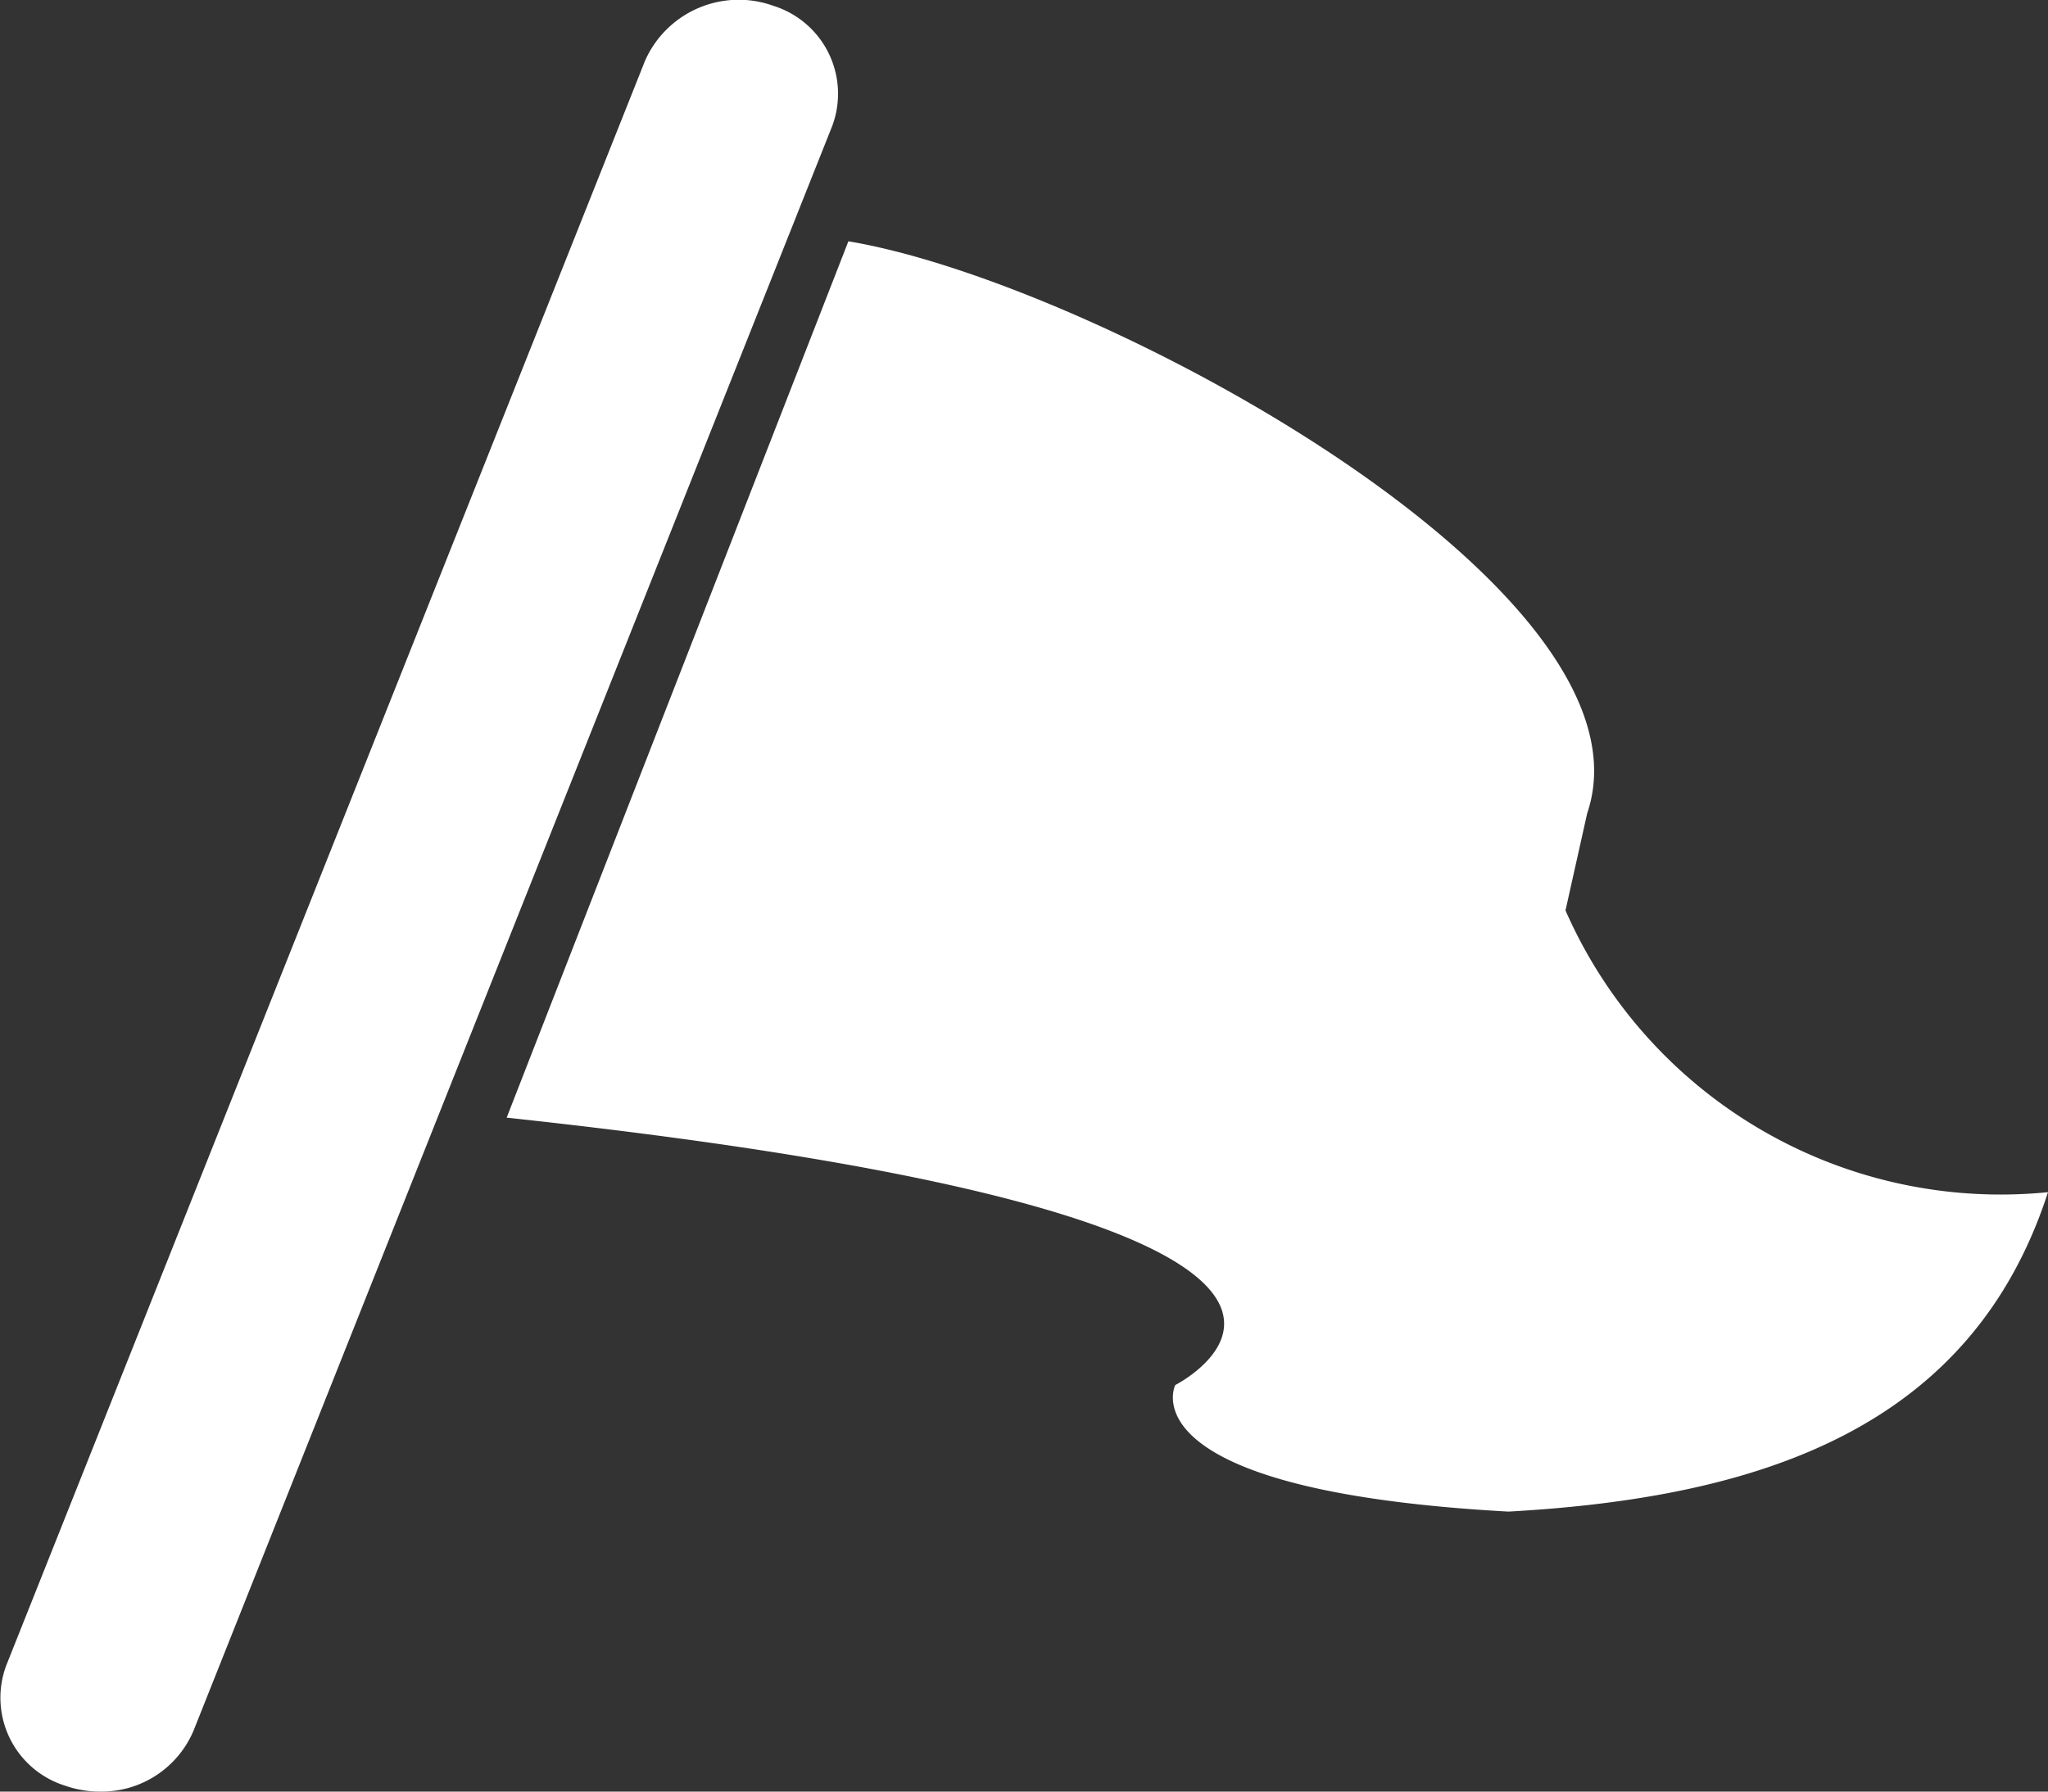
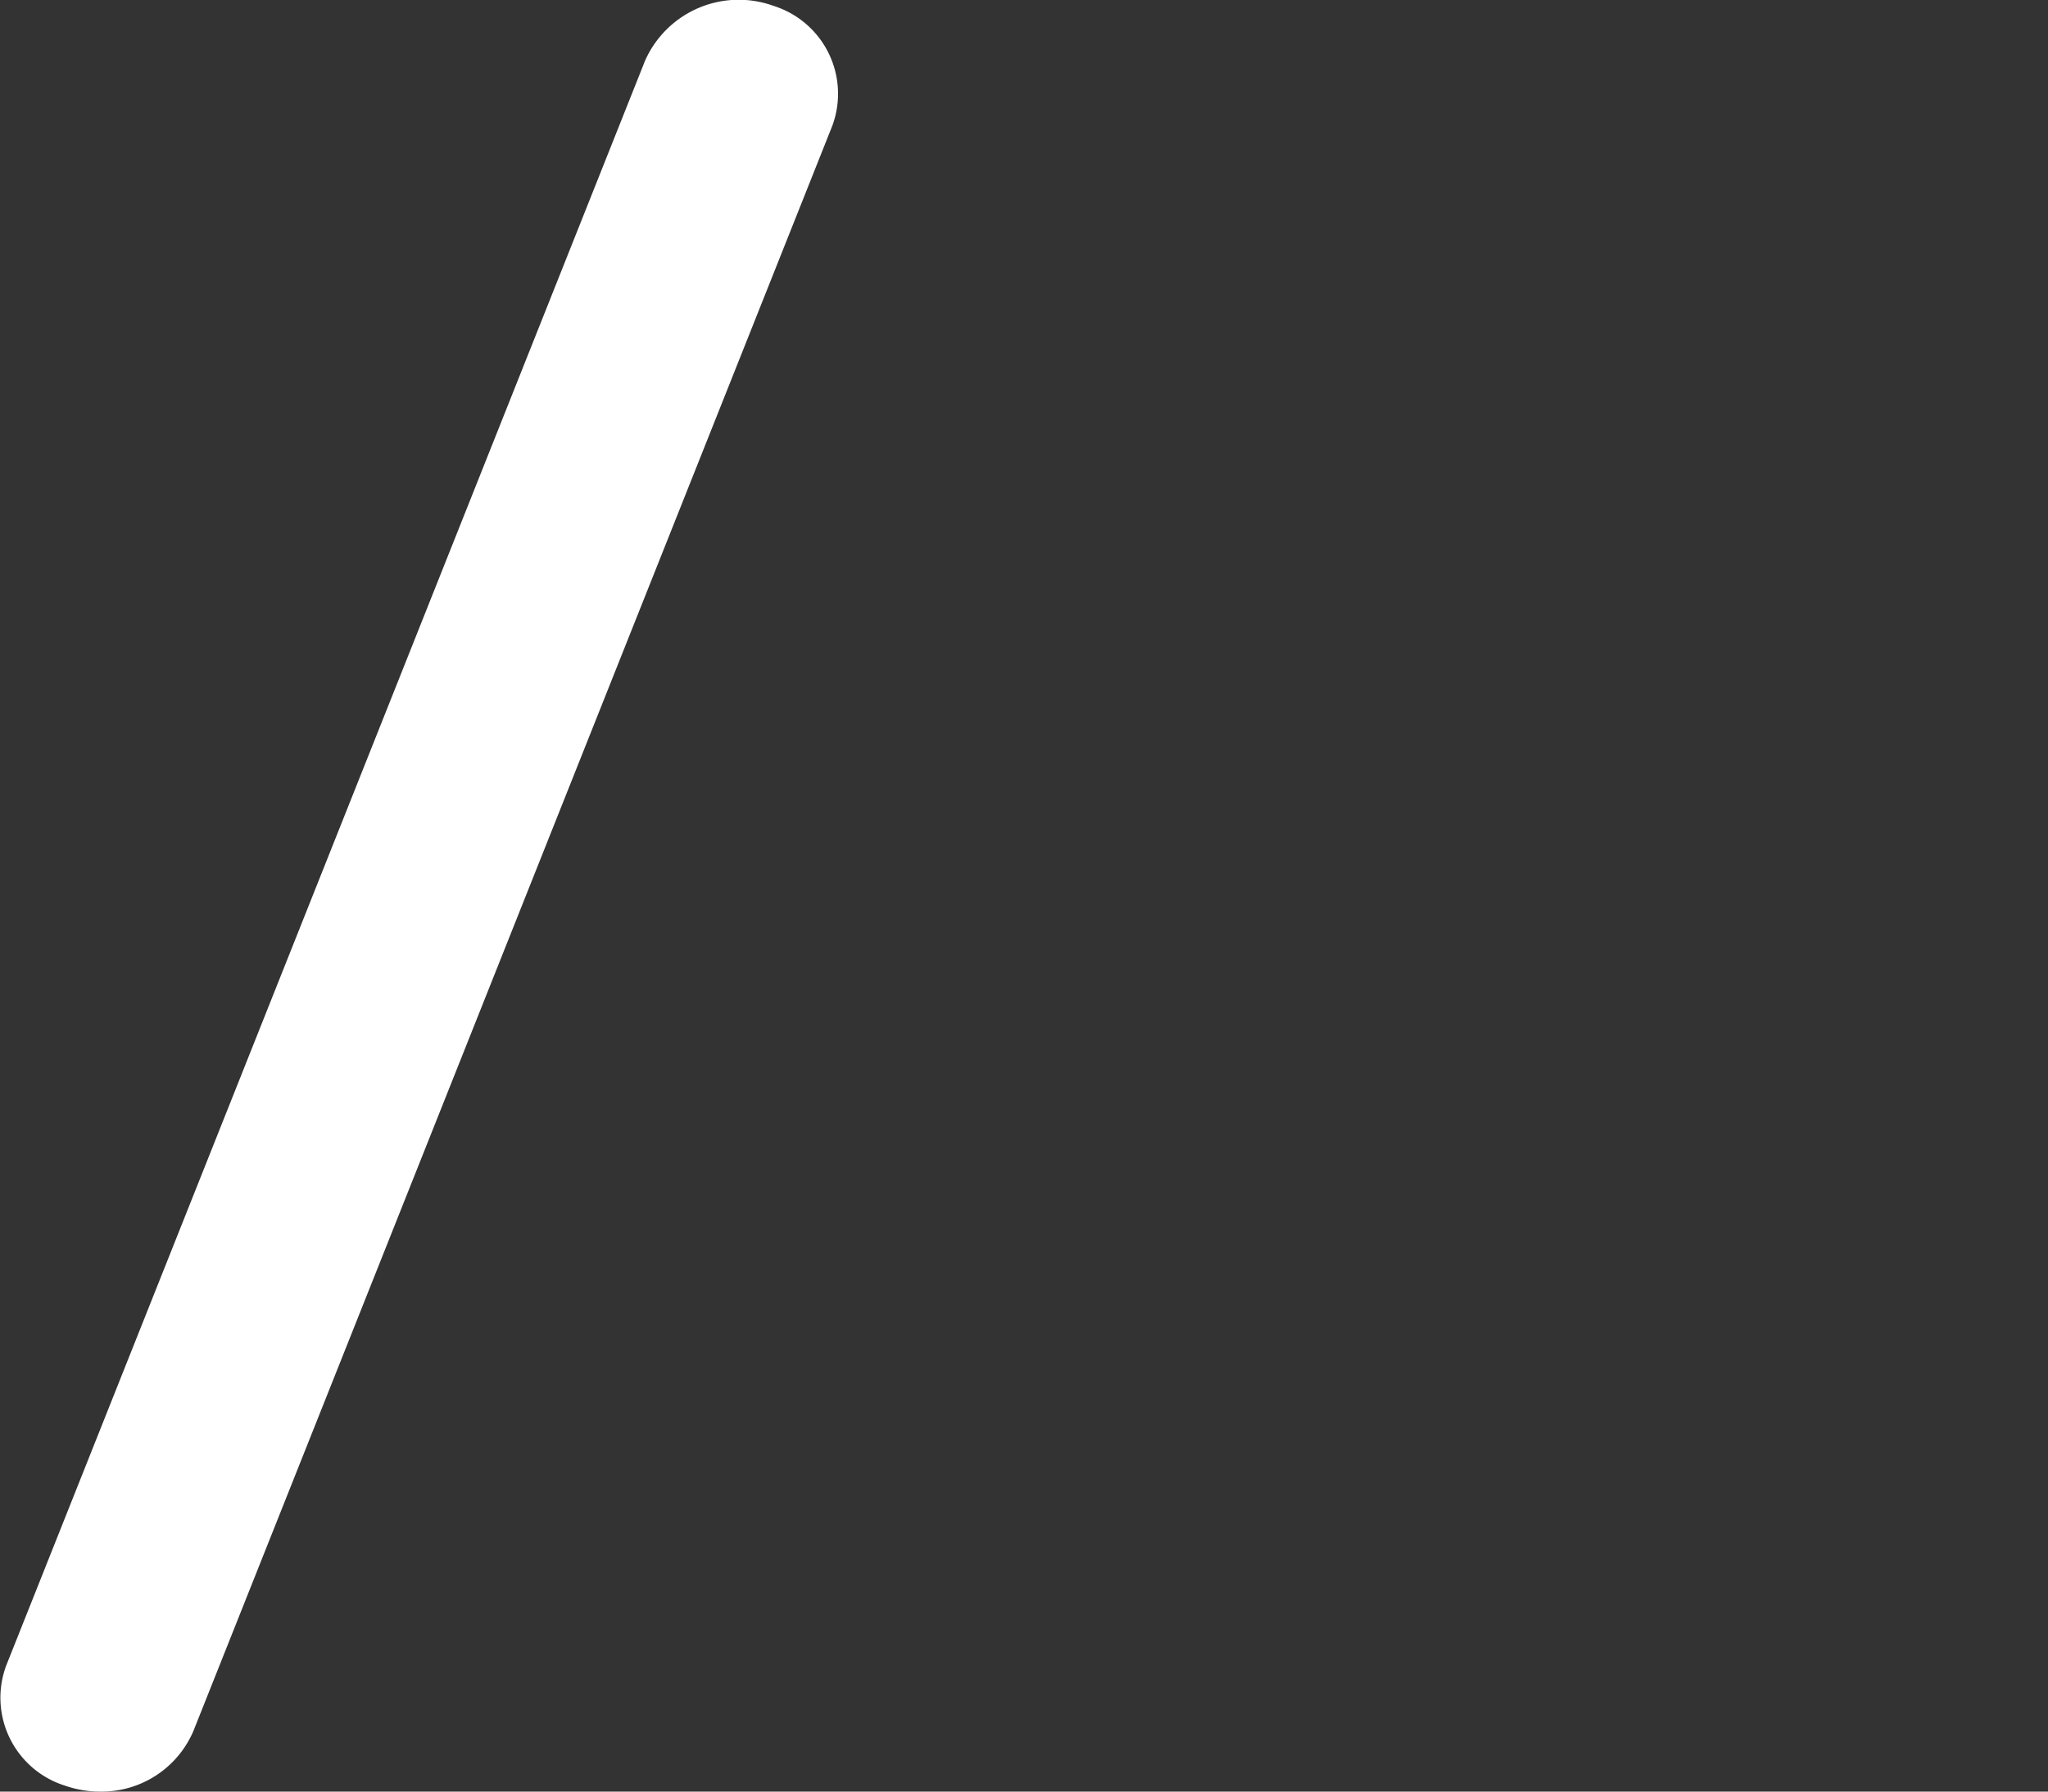
<svg xmlns="http://www.w3.org/2000/svg" width="20" height="17.5" viewBox="0 0 20 17.5">
  <rect x="0" y="0" width="20" height="17.5" fill="#333333" stroke="none" />
  <g id="icon_plan" transform="translate(-0.001 -25.726)">
-     <path id="Path_50" data-name="Path 50" d="M144.711,83.775c2.41.4,7.956,3.4,7.215,5.587l-.212.949a4.641,4.641,0,0,0,4.712,2.752c-.742,2.29-2.777,2.982-5.269,3.12-3.764-.207-3.254-1.236-3.254-1.236s3.106-1.576-6.529-2.612Z" transform="translate(-136.425 -55.692)" fill="#fff" />
    <path id="Path_51" data-name="Path 51" d="M.977,43.226a1.031,1.031,0,0,1-.341-.058.9.9,0,0,1-.574-1.174L6.3,26.32a1,1,0,0,1,1.254-.537.9.9,0,0,1,.574,1.174L1.891,42.631A.975.975,0,0,1,.977,43.226Z" transform="translate(0 0)" fill="#fff" />
  </g>
</svg>